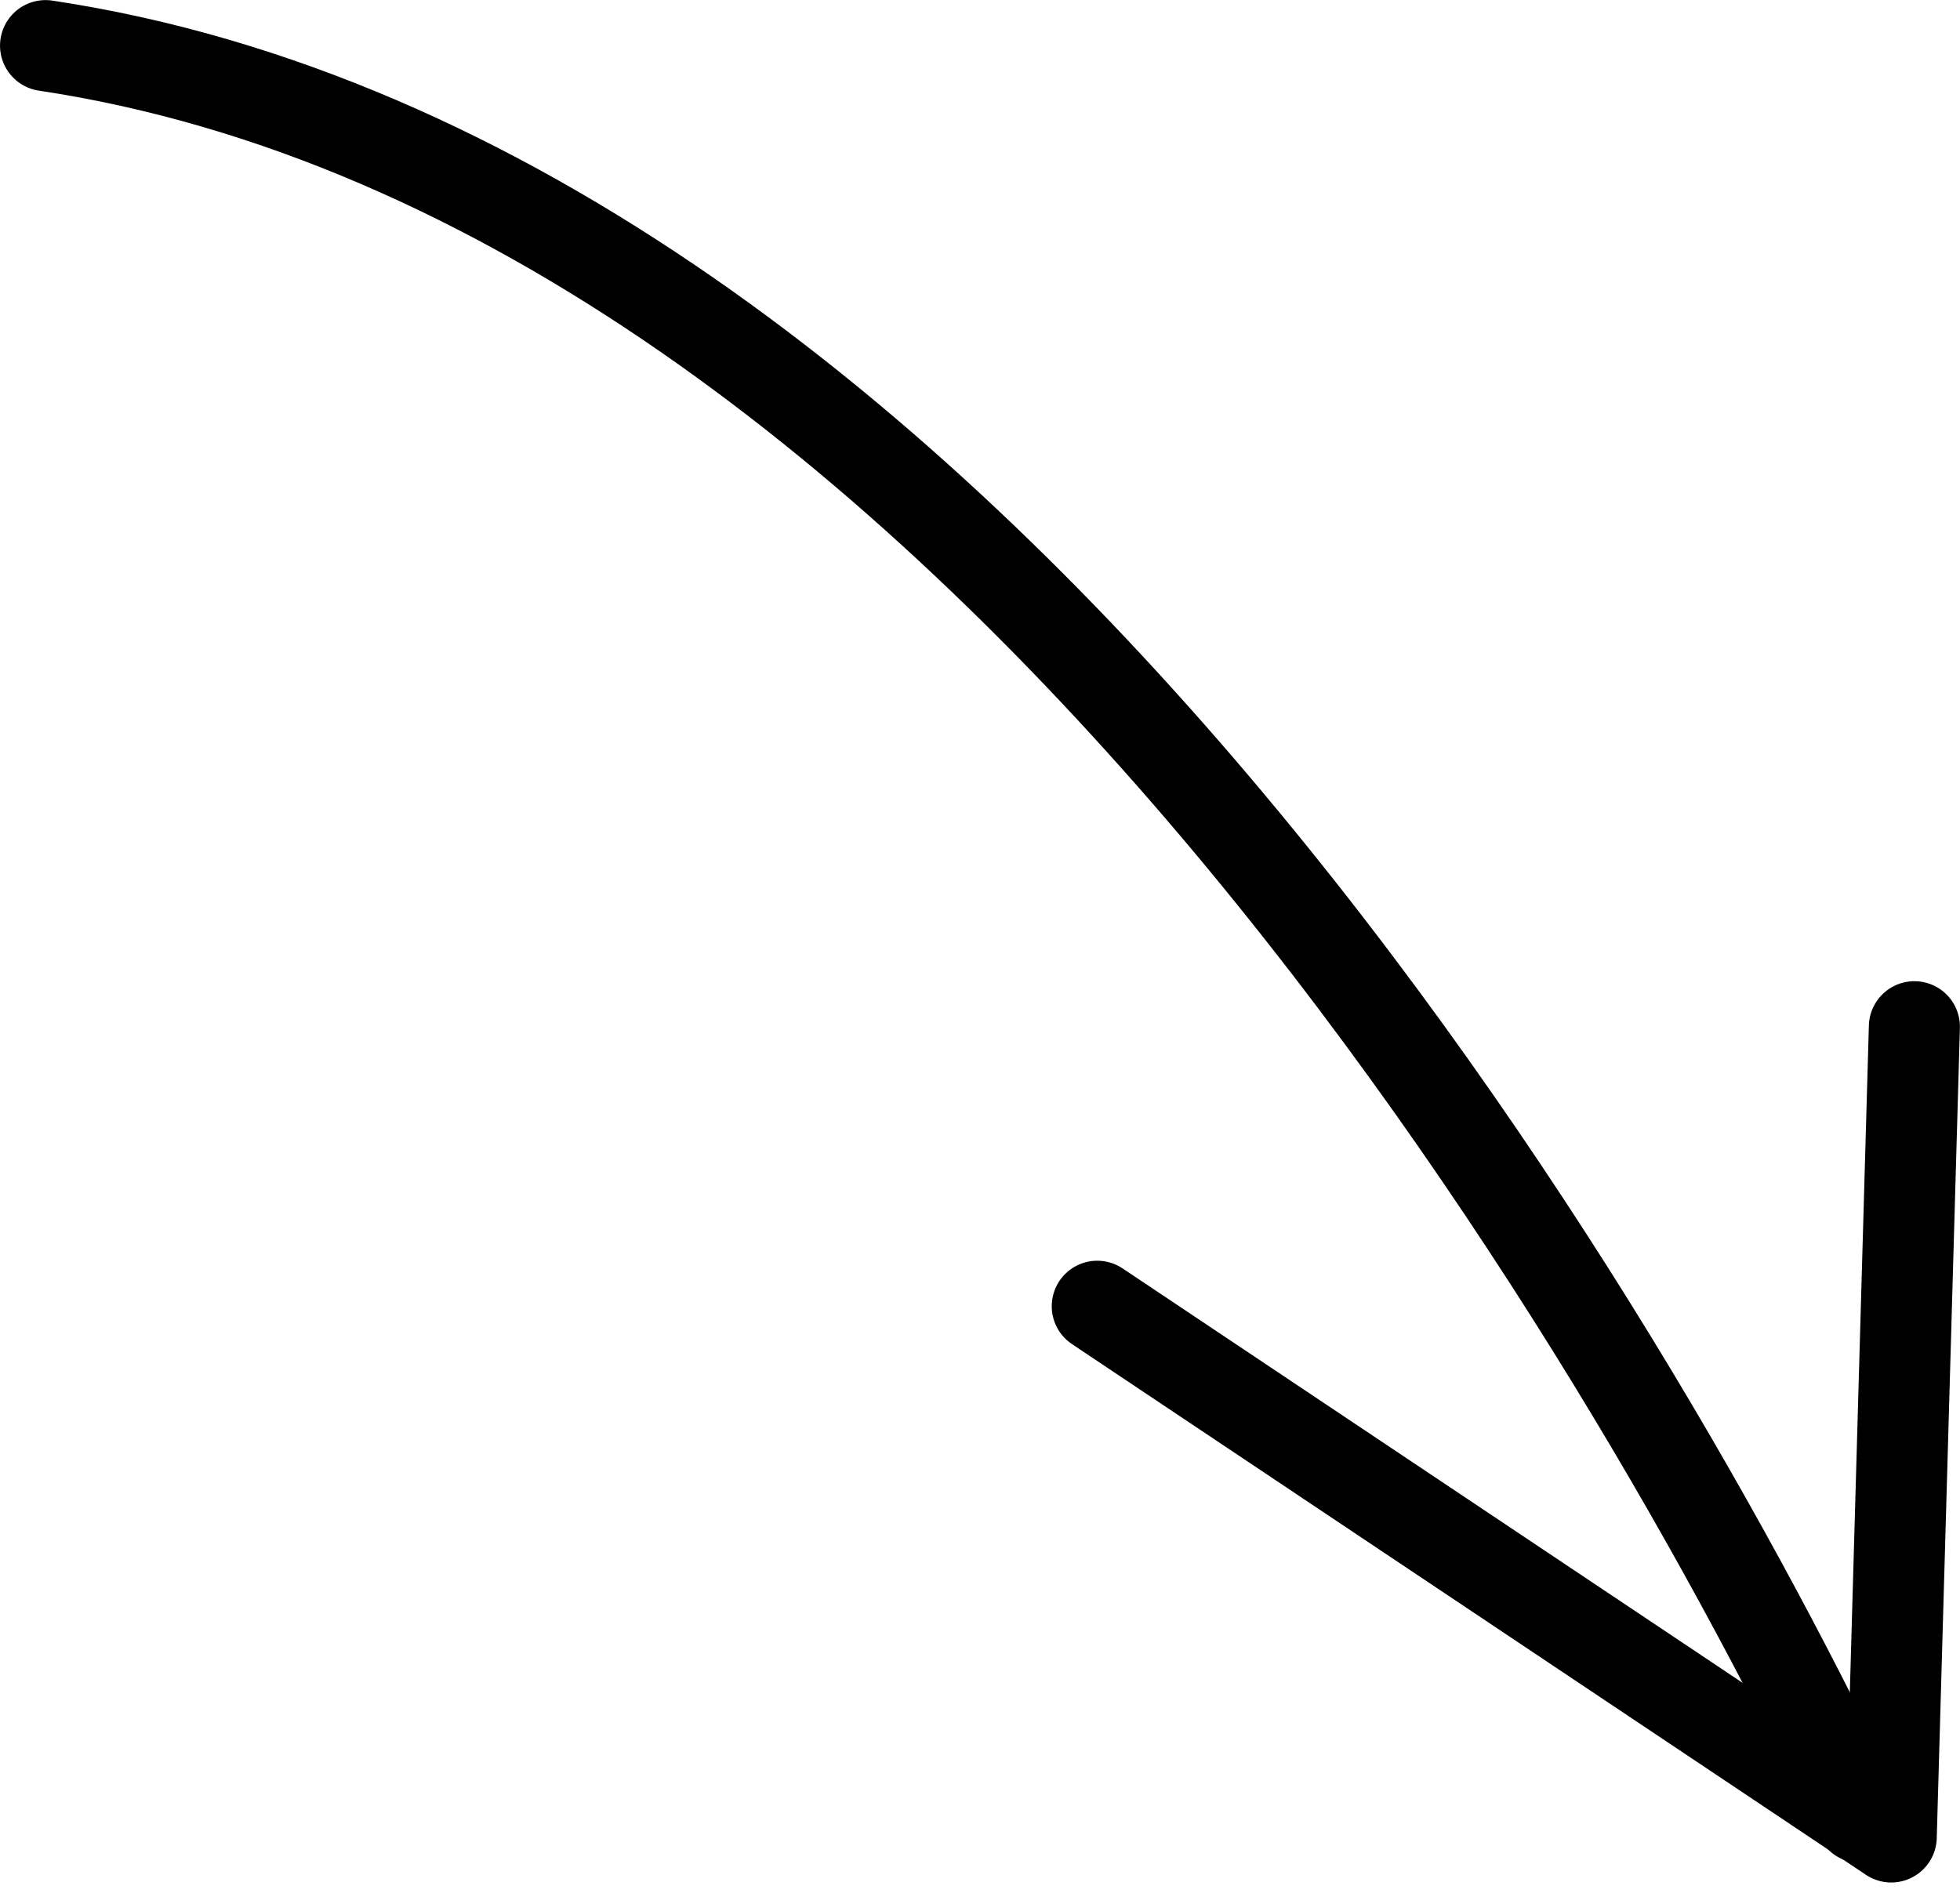
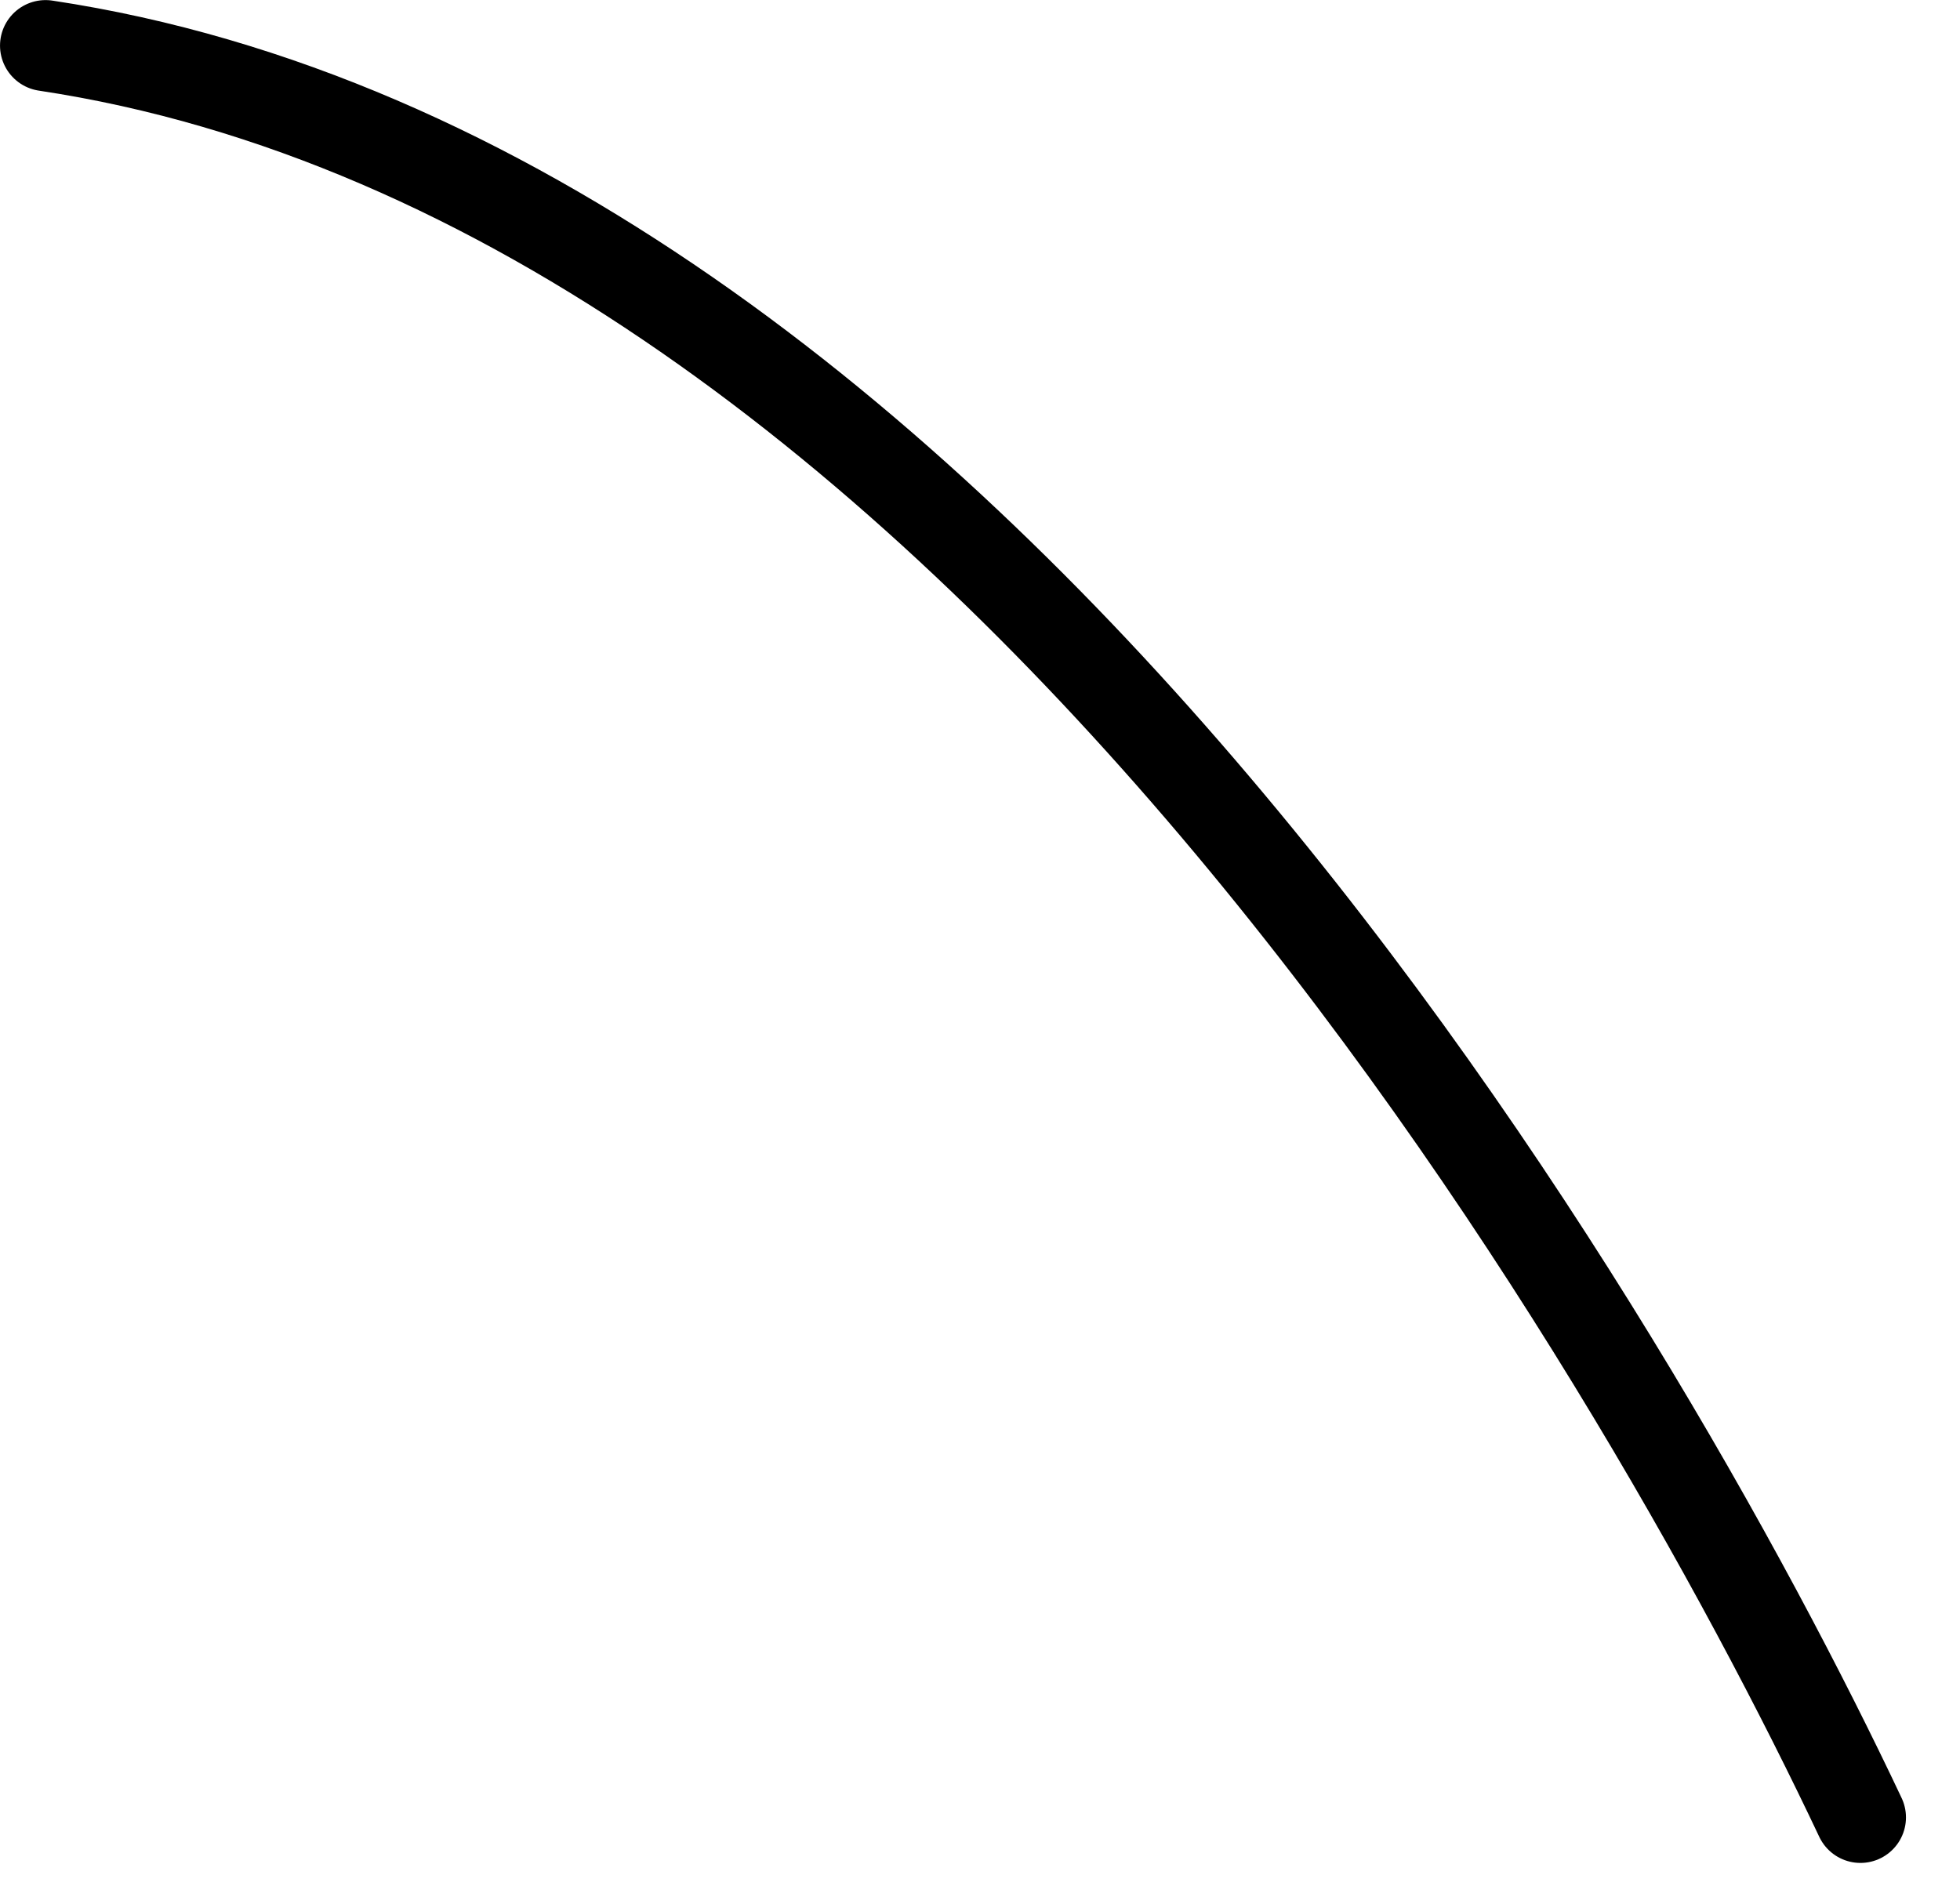
<svg xmlns="http://www.w3.org/2000/svg" width="59" height="57" viewBox="0 0 59 57" fill="none">
-   <path d="M57.627 30.912L56.93 55.307L33.03 39.328" stroke="black" stroke-width="2.741" stroke-miterlimit="10" stroke-linecap="round" stroke-linejoin="round" />
  <path d="M56.003 54.718C49.289 40.492 29.113 5.547 1.371 1.373" stroke="black" stroke-width="2.741" stroke-miterlimit="10" stroke-linecap="round" stroke-linejoin="round" />
</svg>